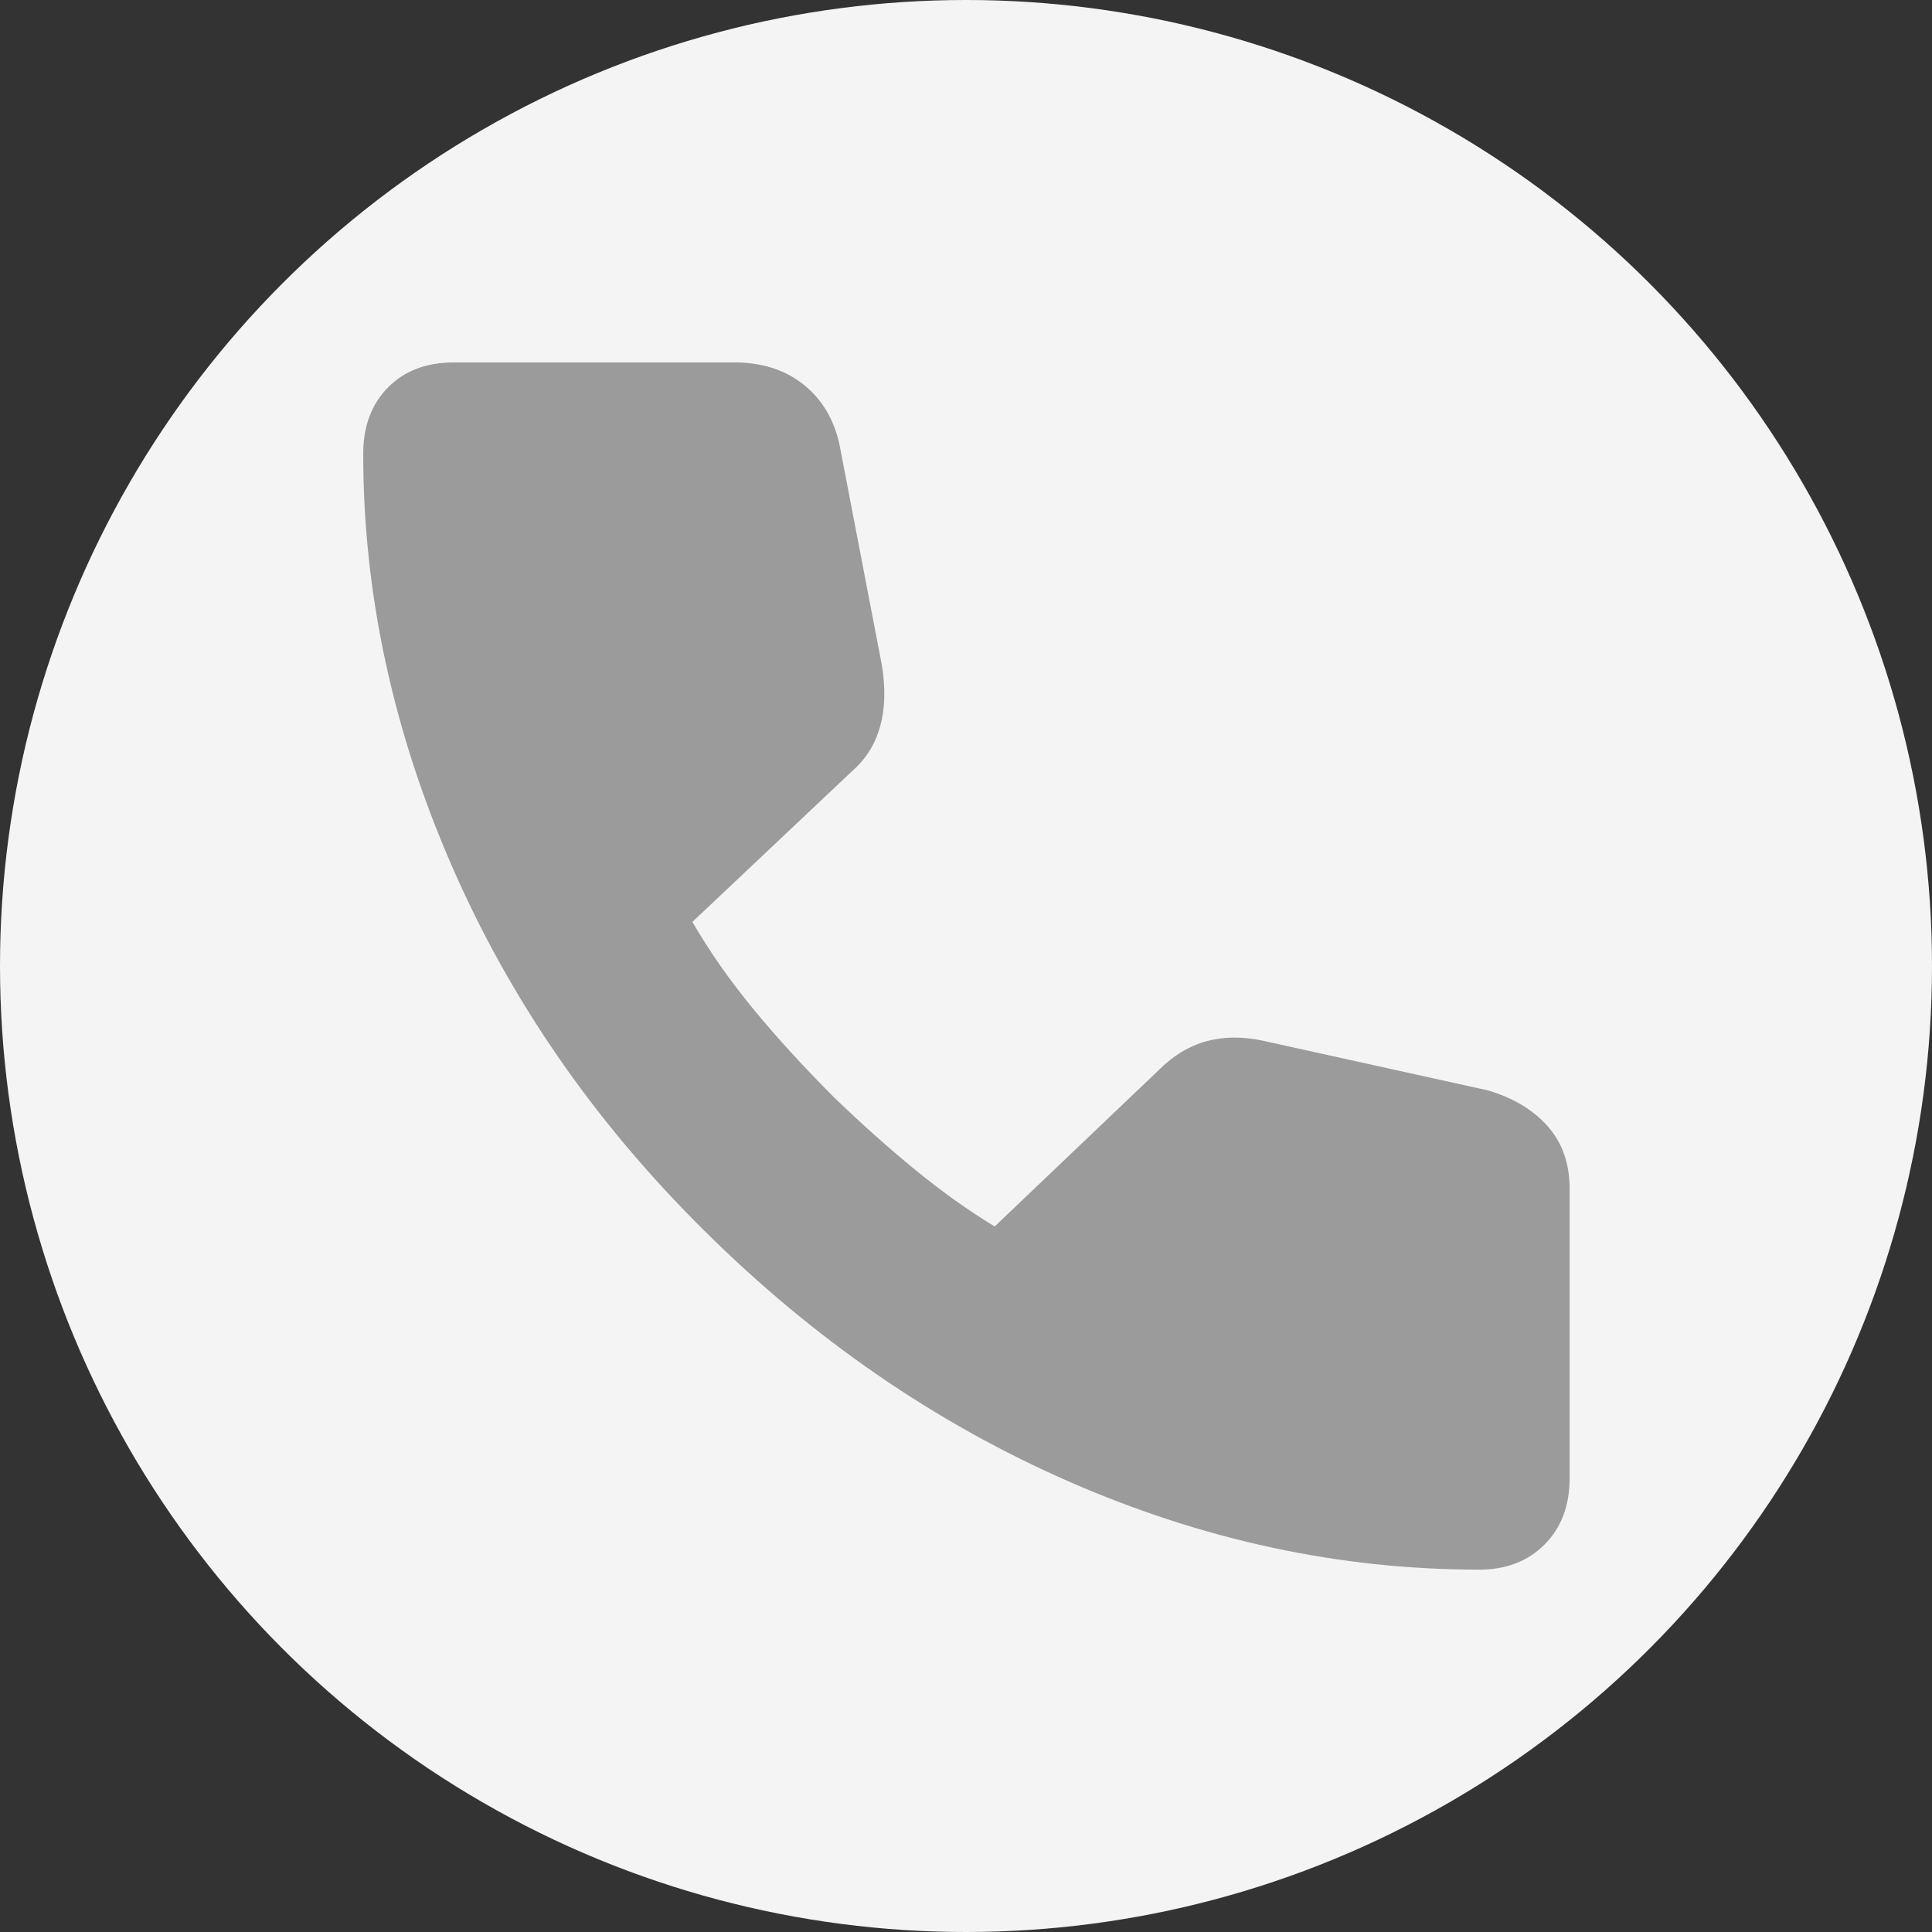
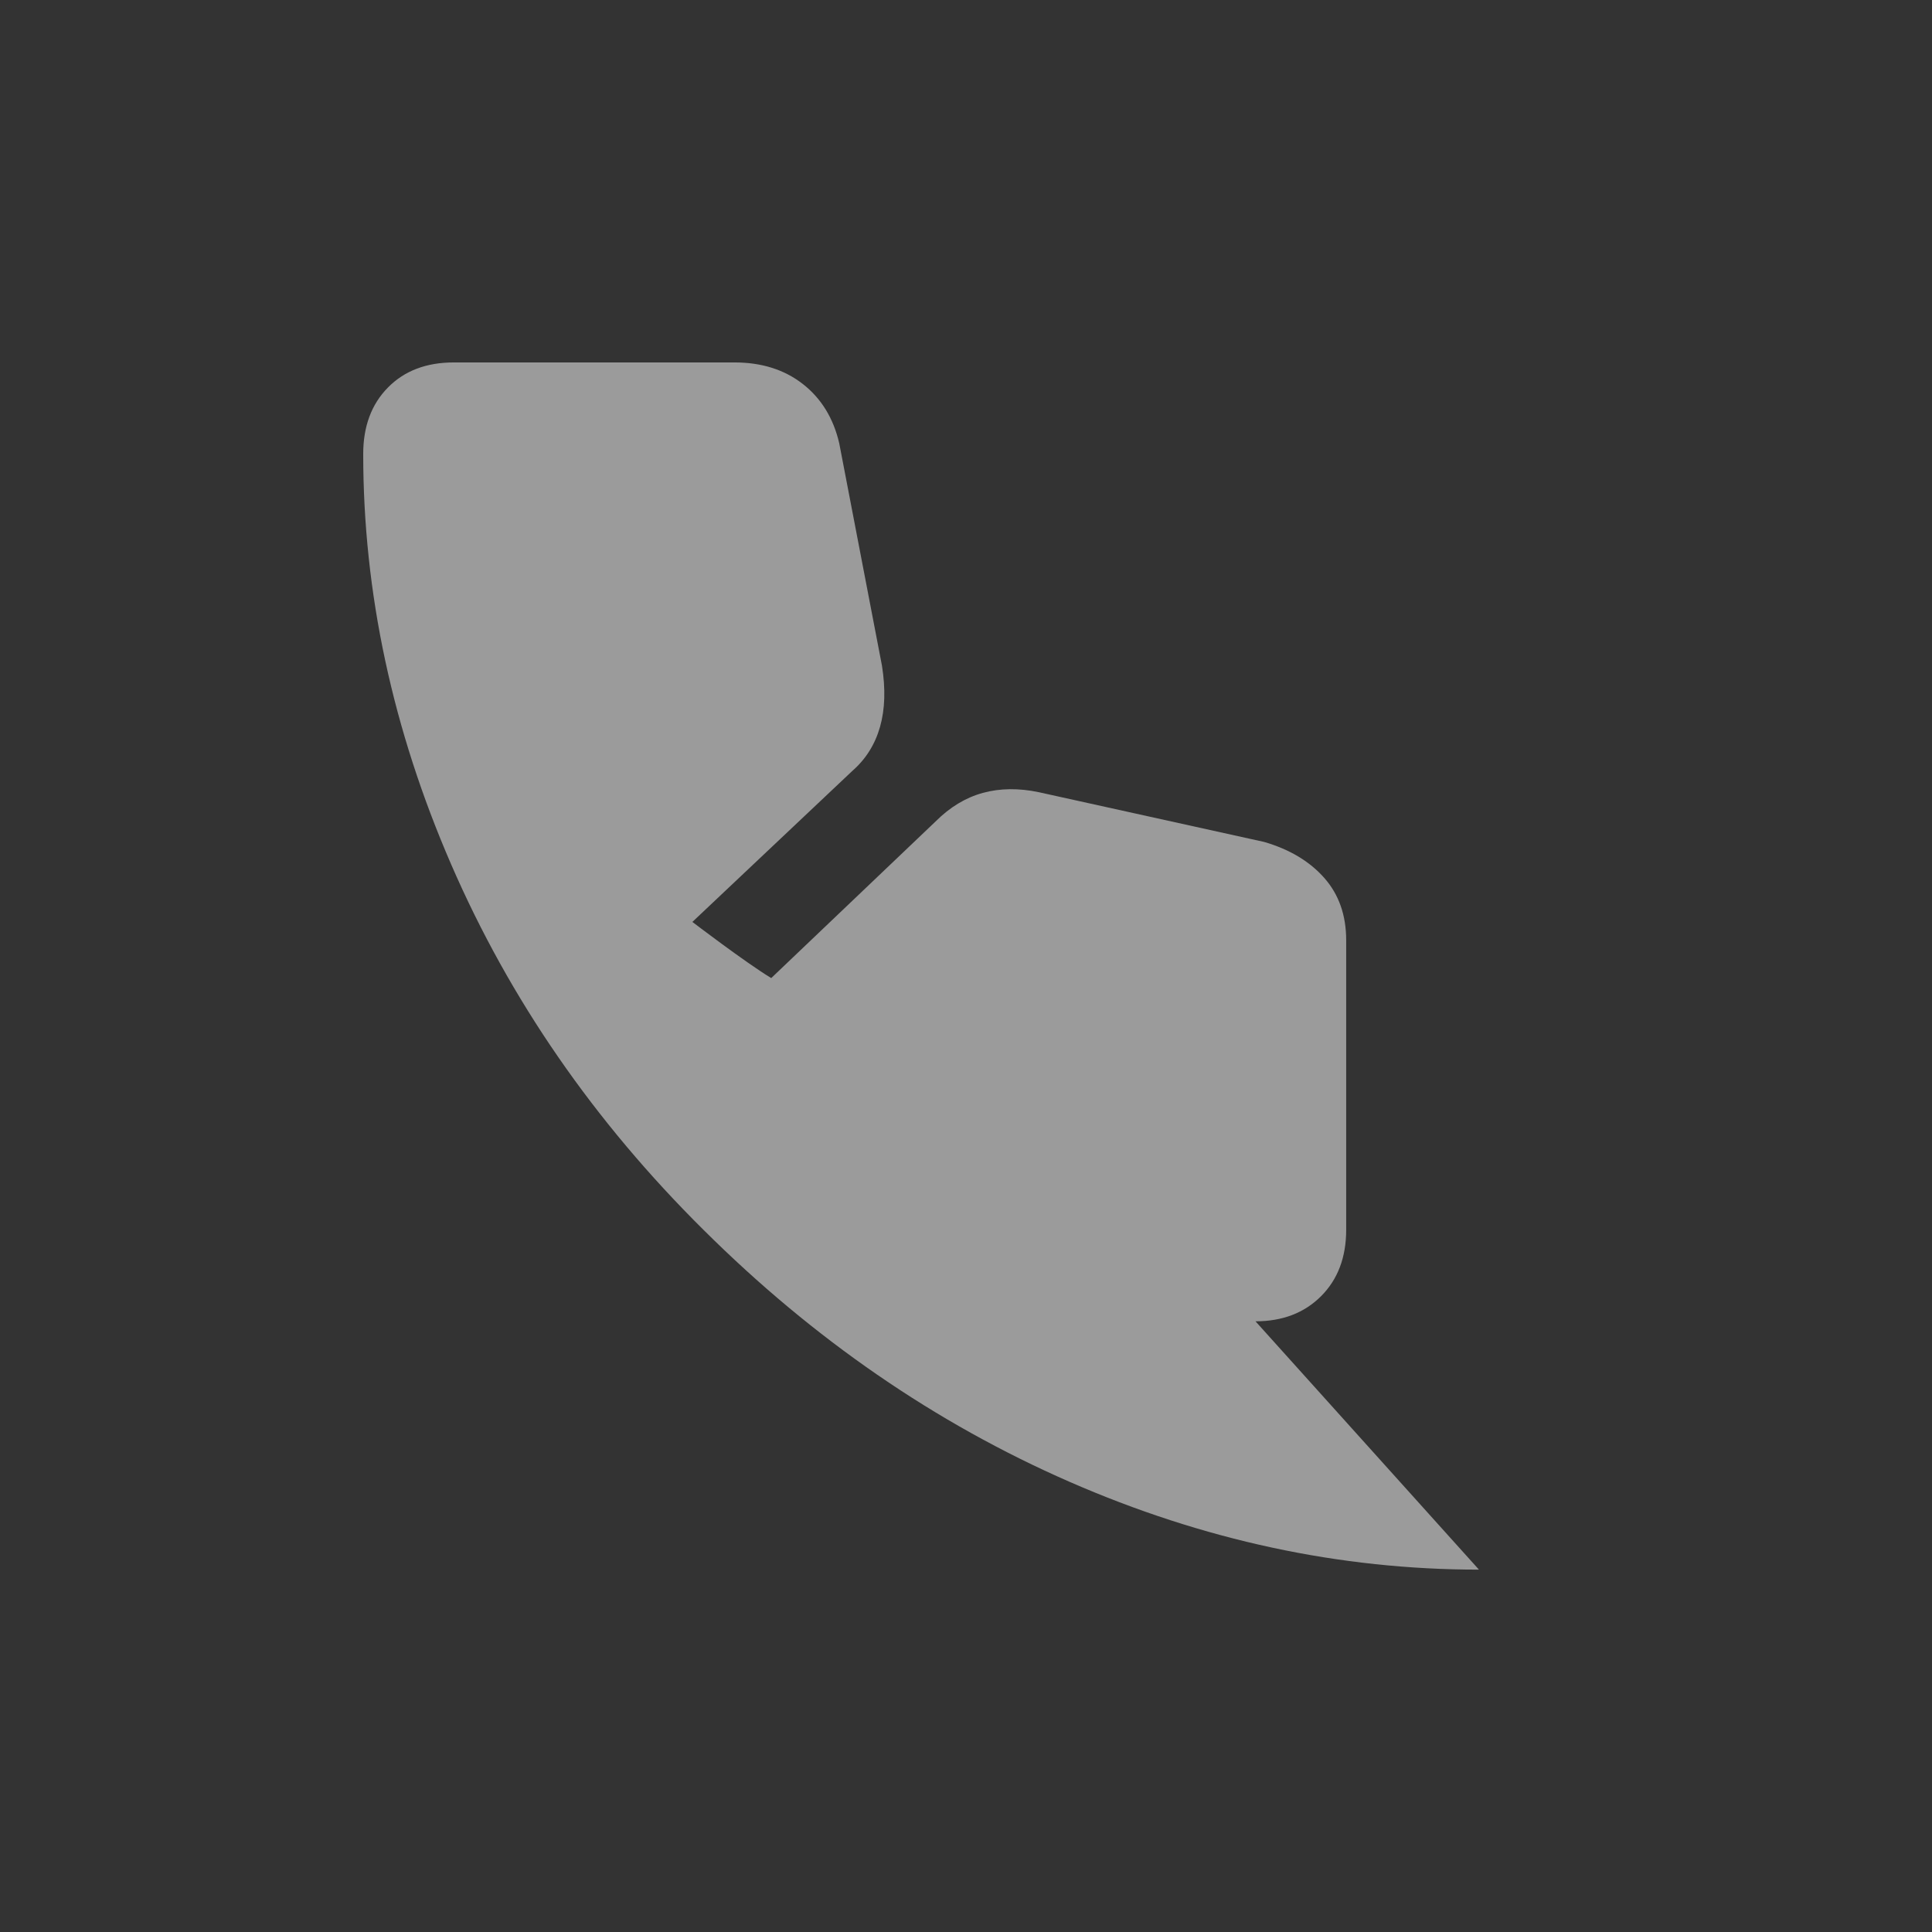
<svg xmlns="http://www.w3.org/2000/svg" id="Ebene_1" version="1.1" viewBox="0 0 32 32">
  <rect x="0" y="0" width="32" height="32" fill="#333333" stroke="none" />
  <defs>
    <style>
      .st0 {
        fill: #9b9b9b;
      }

      .st1 {
        fill: #f4f4f4;
      }
    </style>
  </defs>
-   <circle class="st1" cx="16" cy="16" r="16" />
-   <path class="st0" d="M24.496,25.998c-2.305,0-4.567-.486-6.787-1.457-2.219-.971-4.237-2.361-6.054-4.168-1.817-1.8-3.211-3.818-4.182-6.055-.971-2.237-1.457-4.503-1.457-6.799,0-.456.136-.823.409-1.1.273-.278.637-.416,1.093-.416h4.647c.45,0,.827.119,1.132.357.305.238.506.565.603.98l.708,3.685c.061.384.051.722-.032,1.014s-.236.535-.458.729l-2.65,2.502c.279.482.614.961,1.005,1.437.391.476.838.965,1.341,1.468.462.446.914.849,1.355,1.209s.877.67,1.306.93l2.722-2.594c.237-.237.498-.395.782-.473.284-.078.595-.082.931-.011l3.729.823c.422.123.754.322.996.596.242.274.363.618.363,1.032v4.796c0,.456-.139.823-.416,1.1s-.639.416-1.086.416Z" />
+   <path class="st0" d="M24.496,25.998c-2.305,0-4.567-.486-6.787-1.457-2.219-.971-4.237-2.361-6.054-4.168-1.817-1.8-3.211-3.818-4.182-6.055-.971-2.237-1.457-4.503-1.457-6.799,0-.456.136-.823.409-1.1.273-.278.637-.416,1.093-.416h4.647c.45,0,.827.119,1.132.357.305.238.506.565.603.98l.708,3.685c.061.384.051.722-.032,1.014s-.236.535-.458.729l-2.65,2.502s.877.67,1.306.93l2.722-2.594c.237-.237.498-.395.782-.473.284-.078.595-.082.931-.011l3.729.823c.422.123.754.322.996.596.242.274.363.618.363,1.032v4.796c0,.456-.139.823-.416,1.1s-.639.416-1.086.416Z" />
</svg>